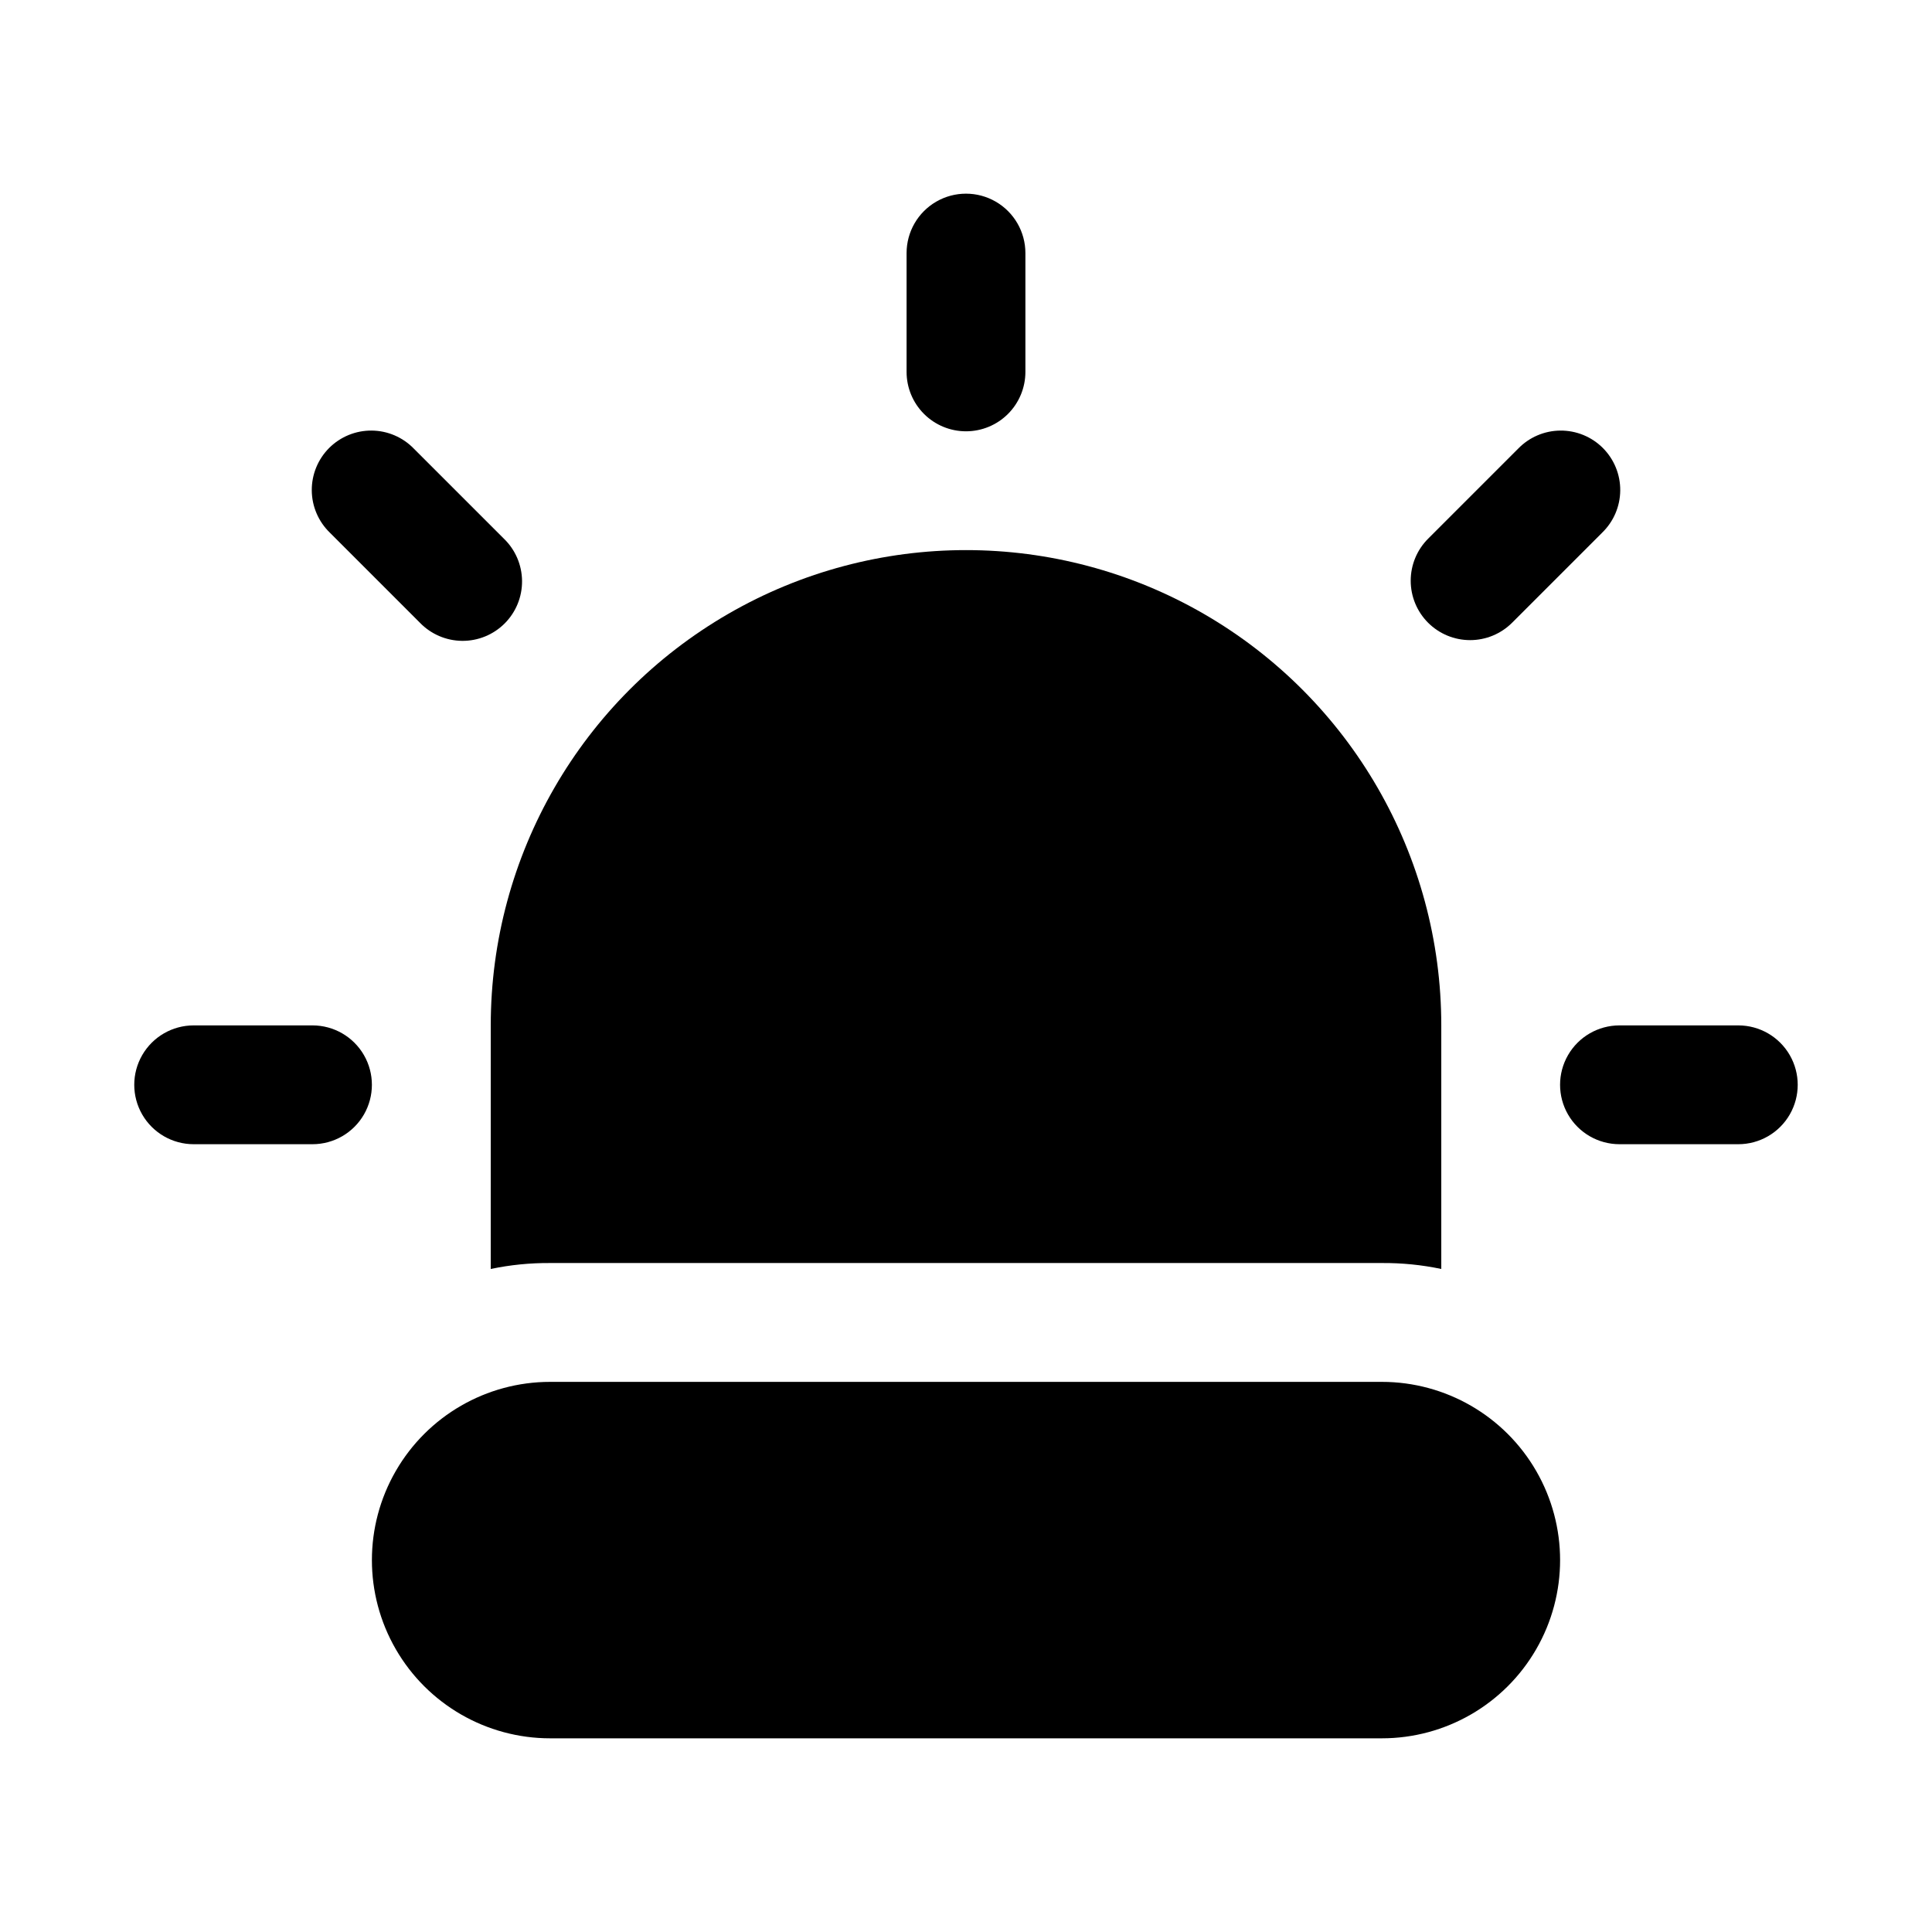
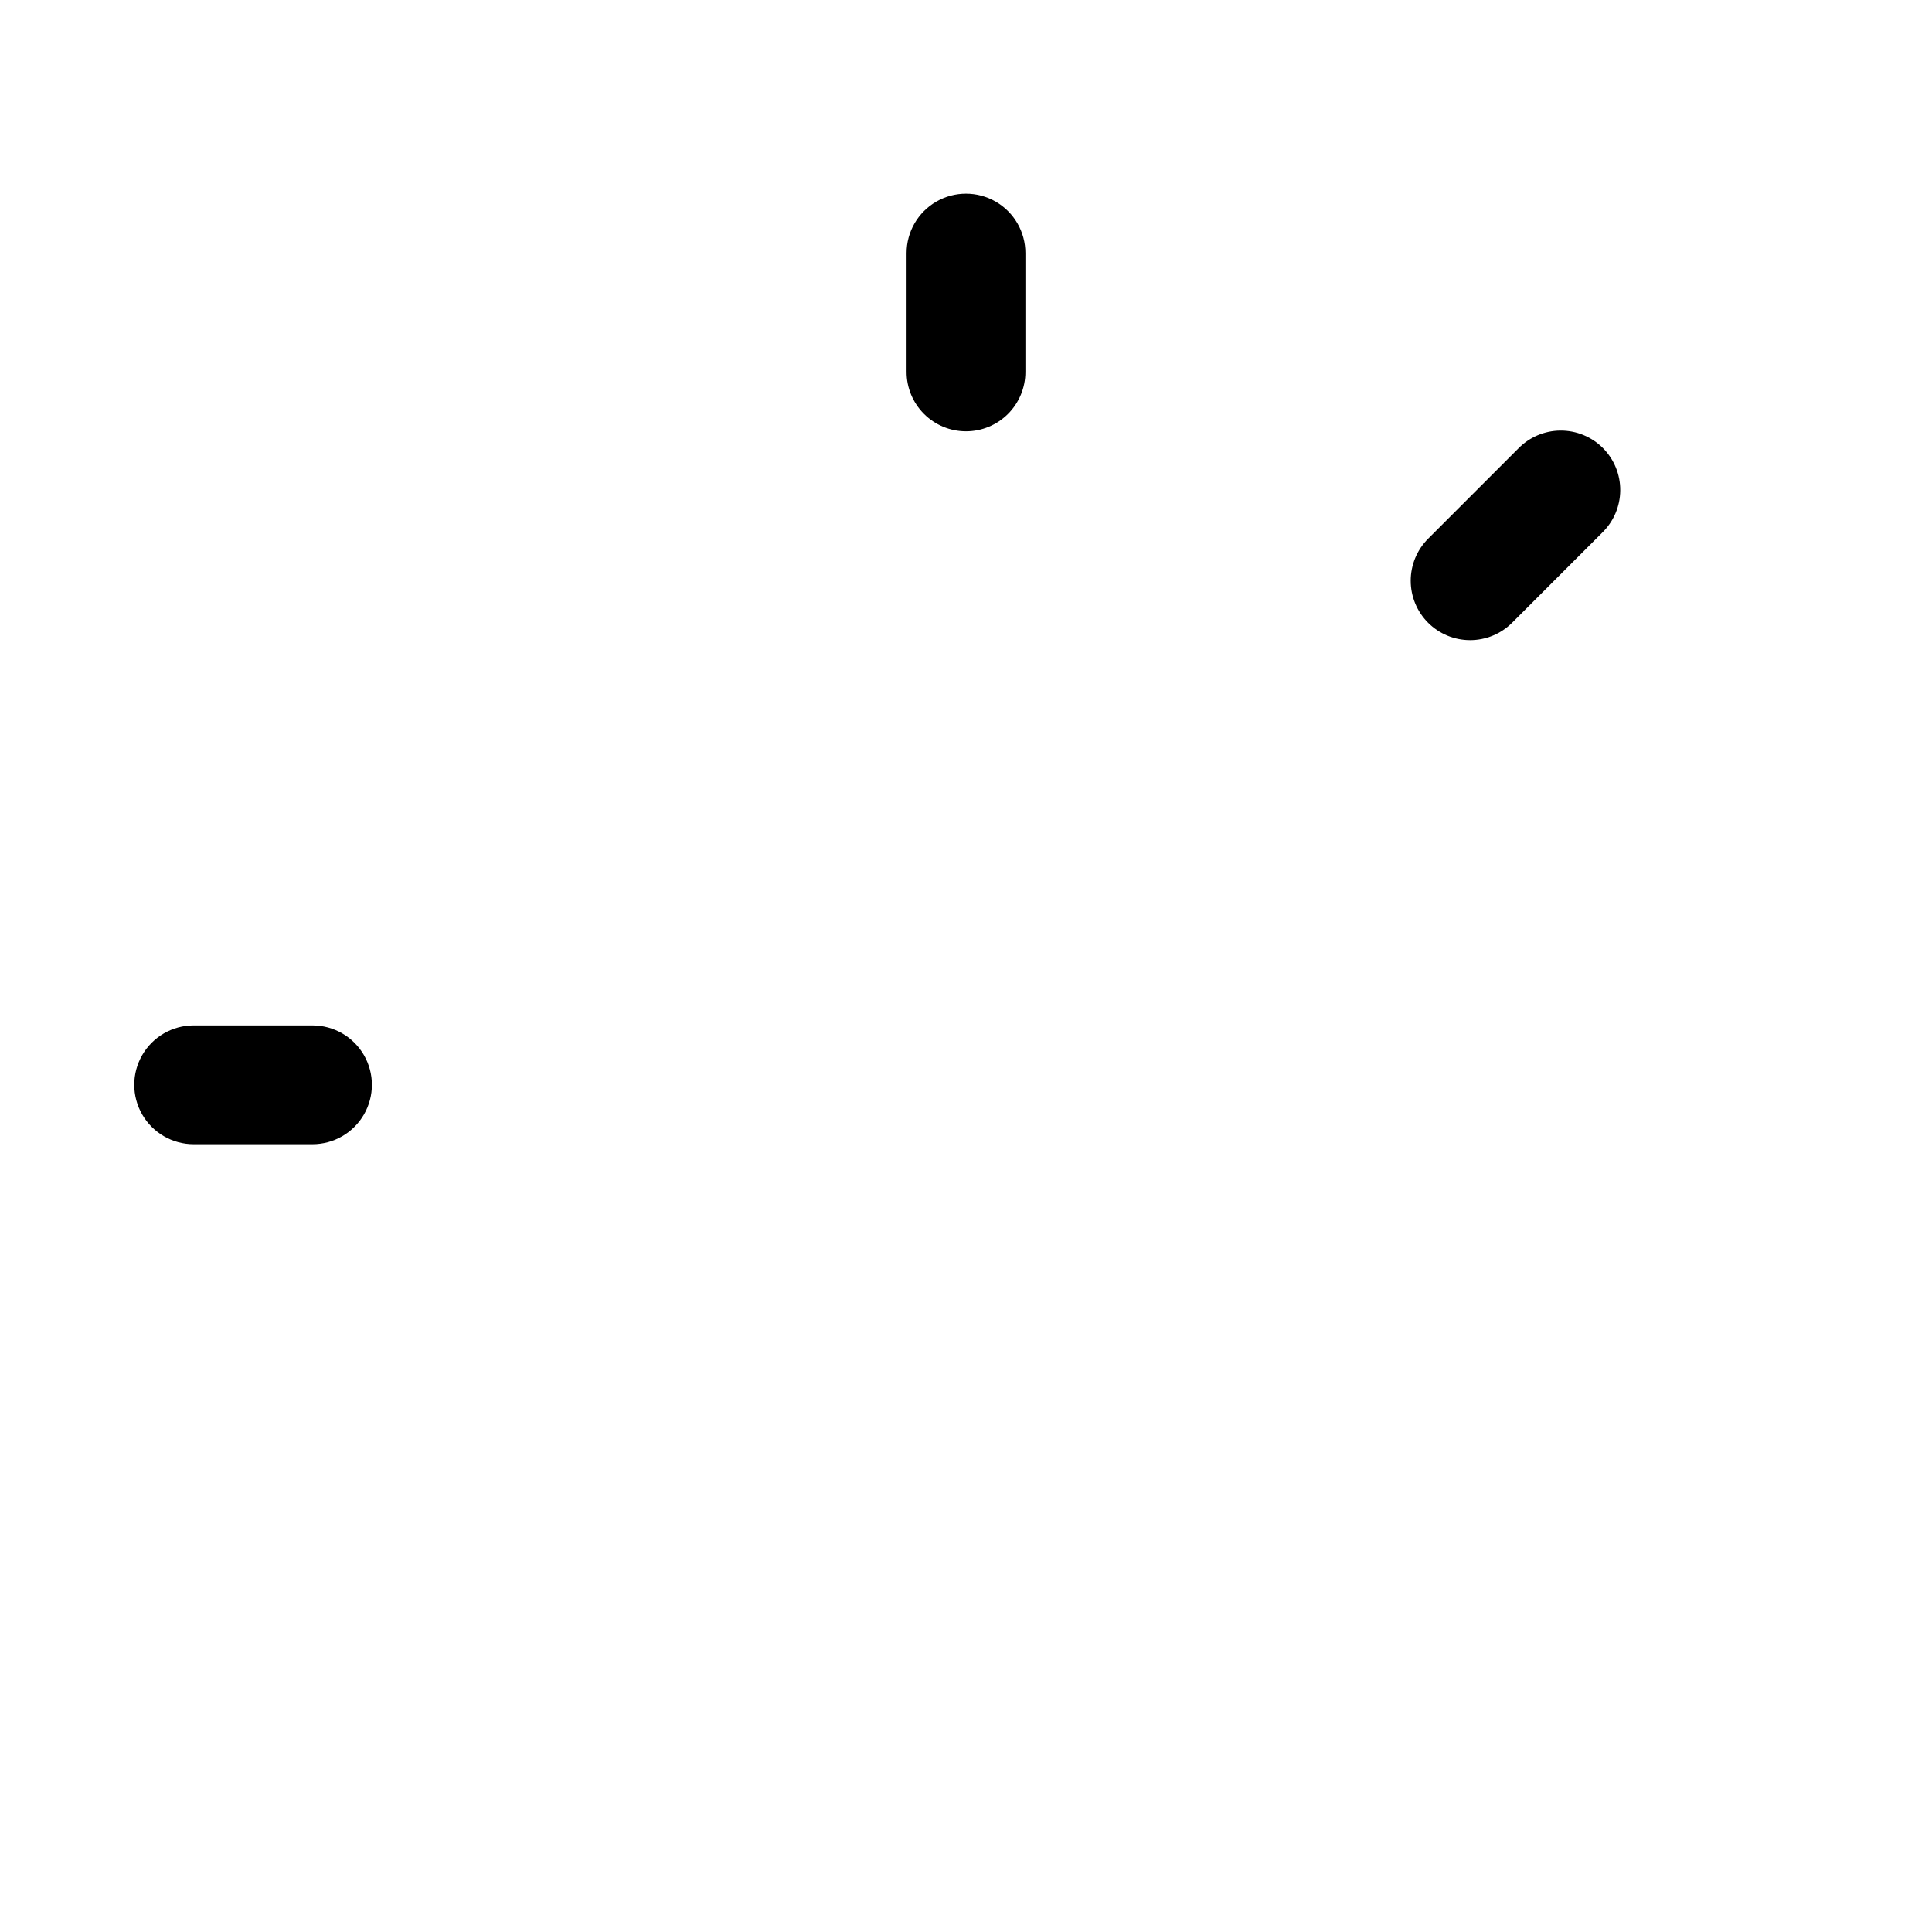
<svg xmlns="http://www.w3.org/2000/svg" fill="#000000" width="800px" height="800px" version="1.1" viewBox="144 144 512 512">
  <g>
-     <path d="m274.05 480.29c5.176-1.086 10.453-1.613 15.742-1.574h220.42c5.289-0.039 10.566 0.488 15.742 1.574v-64.551c0-45-24.004-86.578-62.973-109.08-38.973-22.5-86.984-22.5-125.95 0-38.973 22.5-62.977 64.078-62.977 109.08z" />
-     <path d="m510.21 510.21h-220.42c-16.875 0-32.465 9.004-40.902 23.617s-8.438 32.617 0 47.23c8.438 14.613 24.027 23.617 40.902 23.617h220.42c16.875 0 32.469-9.004 40.902-23.617 8.438-14.613 8.438-32.617 0-47.23-8.434-14.613-24.027-23.617-40.902-23.617z" />
    <path d="m400 258.3c4.176 0 8.18-1.656 11.133-4.609 2.949-2.953 4.609-6.957 4.609-11.133v-31.488c0-5.625-3-10.824-7.871-13.637s-10.875-2.812-15.746 0-7.871 8.012-7.871 13.637v31.488c0 4.176 1.66 8.18 4.613 11.133 2.953 2.953 6.957 4.609 11.133 4.609z" />
-     <path d="m255.28 309.03c2.938 3.035 6.965 4.766 11.191 4.805 4.223 0.035 8.281-1.625 11.27-4.613 2.984-2.984 4.644-7.043 4.609-11.27-0.039-4.223-1.77-8.254-4.805-11.188l-23.855-23.852c-2.934-3.035-6.965-4.769-11.188-4.805s-8.281 1.625-11.27 4.609c-2.984 2.988-4.644 7.047-4.609 11.27 0.035 4.223 1.77 8.254 4.805 11.188z" />
    <path d="m226.81 415.74h-31.488c-5.625 0-10.82 3-13.633 7.871-2.812 4.871-2.812 10.875 0 15.746s8.008 7.871 13.633 7.871h31.488c5.625 0 10.824-3 13.637-7.871s2.812-10.875 0-15.746c-2.812-4.871-8.012-7.871-13.637-7.871z" />
    <path d="m533.59 313.64c4.176 0 8.18-1.66 11.133-4.609l23.852-23.852v-0.004c3.039-2.934 4.769-6.965 4.805-11.188 0.039-4.223-1.625-8.281-4.609-11.27-2.988-2.984-7.047-4.644-11.27-4.609s-8.254 1.77-11.188 4.805l-23.852 23.852c-2.953 2.953-4.609 6.957-4.609 11.133 0 4.176 1.656 8.18 4.609 11.133s6.953 4.609 11.129 4.609z" />
-     <path d="m604.67 415.74h-31.488c-5.625 0-10.824 3-13.637 7.871-2.812 4.871-2.812 10.875 0 15.746s8.012 7.871 13.637 7.871h31.488c5.625 0 10.82-3 13.633-7.871s2.812-10.875 0-15.746c-2.812-4.871-8.008-7.871-13.633-7.871z" />
  </g>
</svg>